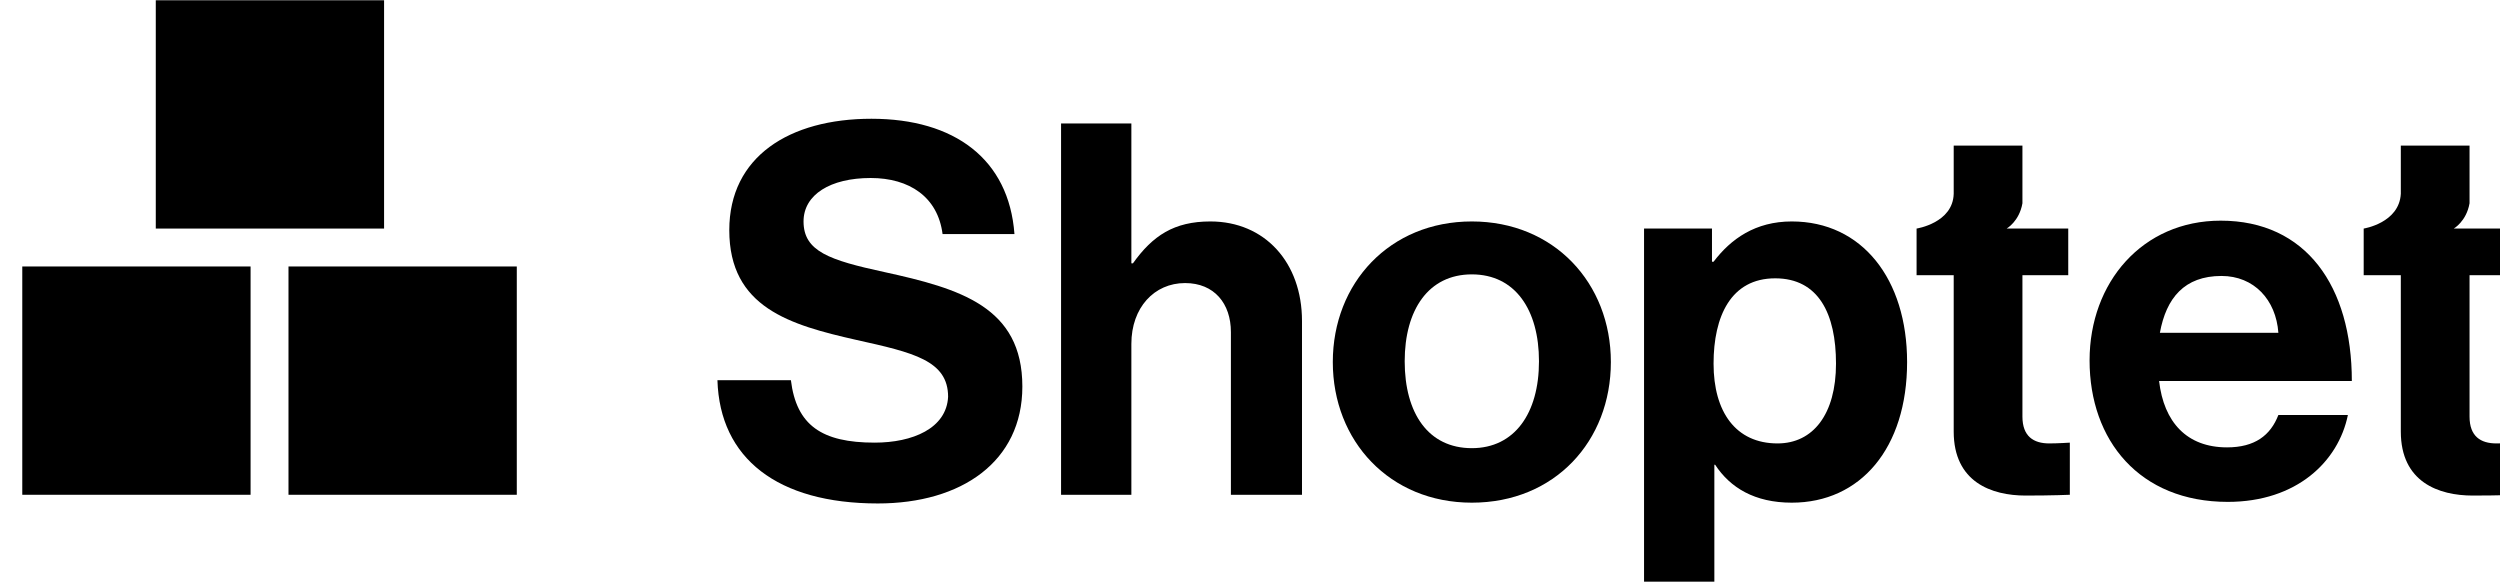
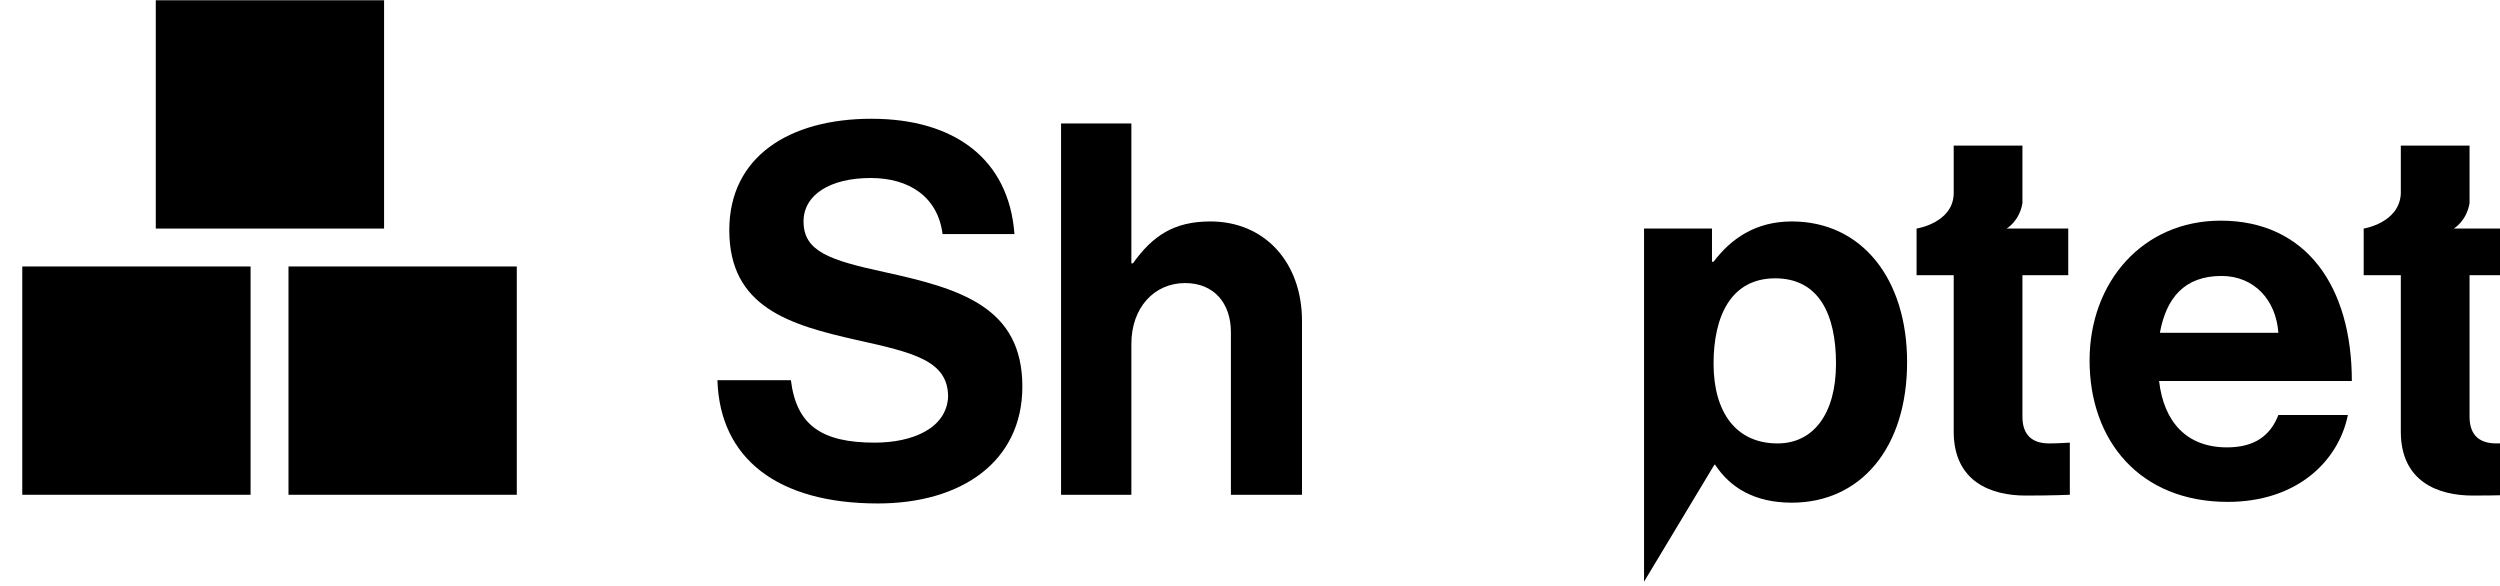
<svg xmlns="http://www.w3.org/2000/svg" width="100%" height="100%" viewBox="0 0 388 91" version="1.1" xml:space="preserve" style="fill-rule:evenodd;clip-rule:evenodd;stroke-linejoin:round;stroke-miterlimit:2;">
  <g transform="matrix(1.226,0,0,1.226,-23453.6,-271.057)">
    <g transform="matrix(1,0,0,1,19133,221.124)">
      <rect x="16.9" y="0" width="28.9" height="28.9" />
      <rect x="0" y="33.7" width="28.9" height="28.9" />
      <rect x="33.7" y="33.7" width="28.9" height="28.9" />
    </g>
    <g transform="matrix(1,0,0,1,19133,221.124)">
      <path d="M107.9,56C101.2,56 98,53.8 97.3,48.1L88,48.1C88.3,58 95.6,63.7 108.3,63.7C118.9,63.7 126.6,58.4 126.6,48.9C126.6,38.8 118.7,36.5 109.1,34.4C102.2,32.9 98.9,31.8 98.9,28C98.9,24.6 102.3,22.5 107.4,22.5C112.3,22.5 115.9,24.9 116.5,29.6L125.6,29.6C124.9,20.1 118,15 107.5,15C97.1,15 89.5,19.8 89.5,29.1C89.5,38.9 97.2,41.1 105.6,43C112.8,44.6 117.2,45.6 117.2,50.2C117,54.2 112.7,56 107.9,56" style="fill-rule:nonzero;" />
    </g>
    <g transform="matrix(1,0,0,1,19133,221.124)">
      <path d="M153,62.6L162,62.6L162,40.6C162,33.2 157.3,28 150.4,28C145.8,28 143.1,29.8 140.6,33.3L140.4,33.3L140.4,15.6L131.5,15.6L131.5,62.6L140.4,62.6L140.4,43.5C140.4,38.9 143.3,35.8 147.2,35.8C150.9,35.8 153,38.4 153,42L153,62.6Z" style="fill-rule:nonzero;" />
    </g>
    <g transform="matrix(1,0,0,1,19133,221.124)">
-       <path d="M183.5,34.7C189,34.7 192,39.2 192,45.7C192,52.3 188.9,56.7 183.5,56.7C178,56.7 175,52.3 175,45.7C175,39.2 178,34.7 183.5,34.7M183.5,63.6C194,63.6 201.1,55.8 201.1,45.8C201.1,35.8 193.9,28 183.5,28C173.1,28 165.9,35.8 165.9,45.8C165.9,55.8 173.1,63.6 183.5,63.6" style="fill-rule:nonzero;" />
-     </g>
+       </g>
    <g transform="matrix(1,0,-4.02212e-32,1,19133,221.124)">
      <path d="M278.4,34.9C282.5,34.9 285.3,37.9 285.6,42.1L270.6,42.1C271.4,37.7 273.7,34.9 278.4,34.9M285.6,52.5C284.6,55.1 282.6,56.6 279.1,56.6C274,56.6 271.1,53.4 270.5,48.2L294.9,48.2C294.9,36.2 289.1,27.9 278.3,27.9C268.4,27.9 261.7,35.7 261.7,45.6C261.7,55.7 268,63.5 279.2,63.5C287.9,63.5 293.2,58.4 294.4,52.5L285.6,52.5Z" style="fill-rule:nonzero;" />
    </g>
    <g transform="matrix(1,0,0,1,19133,221.124)">
-       <path d="M222.2,56.1C216.9,56.1 214.1,52.1 214.1,46C214.1,40 216.3,35.2 221.9,35.2C227.4,35.2 229.6,39.7 229.6,46C229.6,52.4 226.7,56.1 222.2,56.1M224,28C219.4,28 216.3,30.2 214.1,33.1L213.9,33.1L213.9,28.9L205.3,28.9L205.3,73.6L214.2,73.6L214.2,58.8L214.3,58.8C216.2,61.7 219.3,63.6 224,63.6C232.7,63.6 238.6,56.7 238.6,45.8C238.6,35.3 232.9,28 224,28" style="fill-rule:nonzero;" />
+       <path d="M222.2,56.1C216.9,56.1 214.1,52.1 214.1,46C214.1,40 216.3,35.2 221.9,35.2C227.4,35.2 229.6,39.7 229.6,46C229.6,52.4 226.7,56.1 222.2,56.1M224,28C219.4,28 216.3,30.2 214.1,33.1L213.9,33.1L213.9,28.9L205.3,28.9L205.3,73.6L214.2,58.8L214.3,58.8C216.2,61.7 219.3,63.6 224,63.6C232.7,63.6 238.6,56.7 238.6,45.8C238.6,35.3 232.9,28 224,28" style="fill-rule:nonzero;" />
    </g>
    <g transform="matrix(1,0,0,1,19133,221.124)">
      <path d="M296.4,28.9L296.4,34.8L301.1,34.8L301.1,54.6C301.1,61 305.9,62.7 310.2,62.7C313.7,62.7 315.8,62.6 315.8,62.6L315.8,56C315.8,56 314.3,56.1 313.2,56.1C311.2,56.1 309.8,55.2 309.8,52.7L309.8,34.8L315.6,34.8L315.6,28.9L307.8,28.9C307.8,28.9 309.4,28 309.8,25.7L309.8,18.4L301.1,18.4L301.1,24.5C300.9,28.2 296.4,28.9 296.4,28.9Z" style="fill-rule:nonzero;" />
    </g>
    <g transform="matrix(1,0,0,1,19133,221.124)">
      <path d="M239.8,28.9L239.8,34.8L244.5,34.8L244.5,54.6C244.5,61 249.3,62.7 253.6,62.7C257.1,62.7 259.2,62.6 259.2,62.6L259.2,56C259.2,56 257.7,56.1 256.6,56.1C254.6,56.1 253.2,55.2 253.2,52.7L253.2,34.8L259,34.8L259,28.9L251.2,28.9C251.2,28.9 252.8,28 253.2,25.7L253.2,18.4L244.5,18.4L244.5,24.5C244.4,28.2 239.8,28.9 239.8,28.9Z" style="fill-rule:nonzero;" />
    </g>
  </g>
</svg>